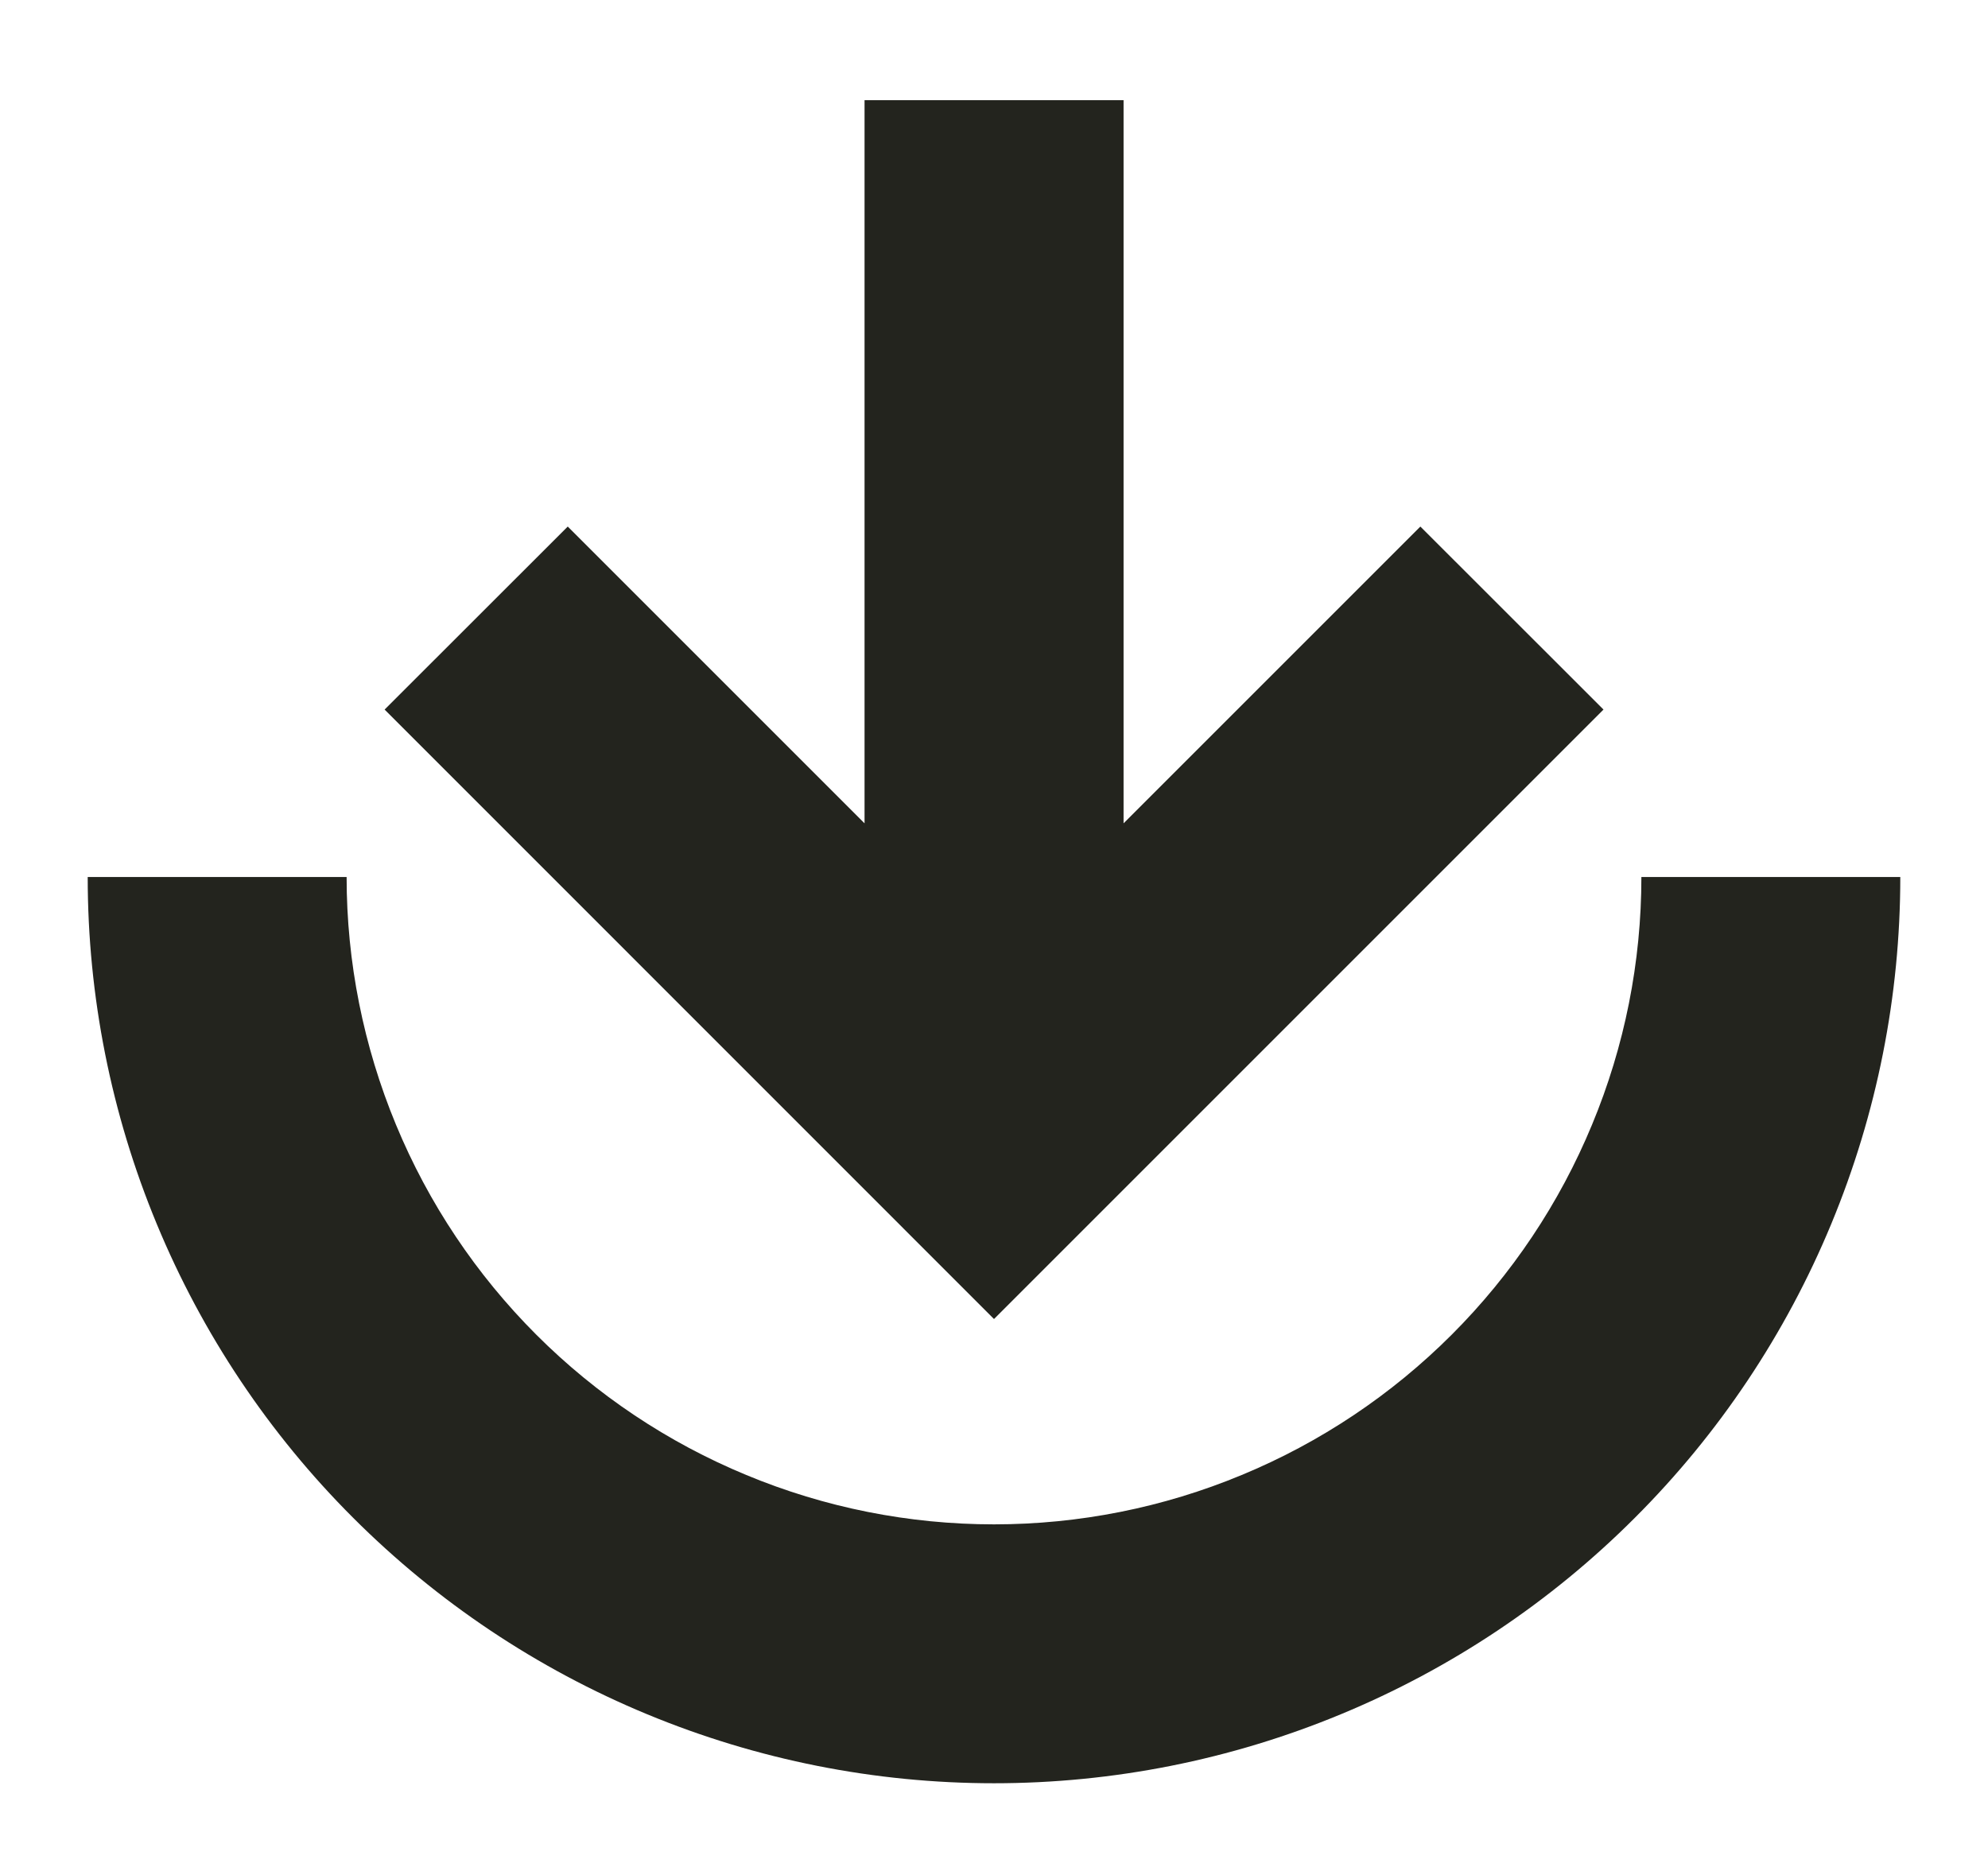
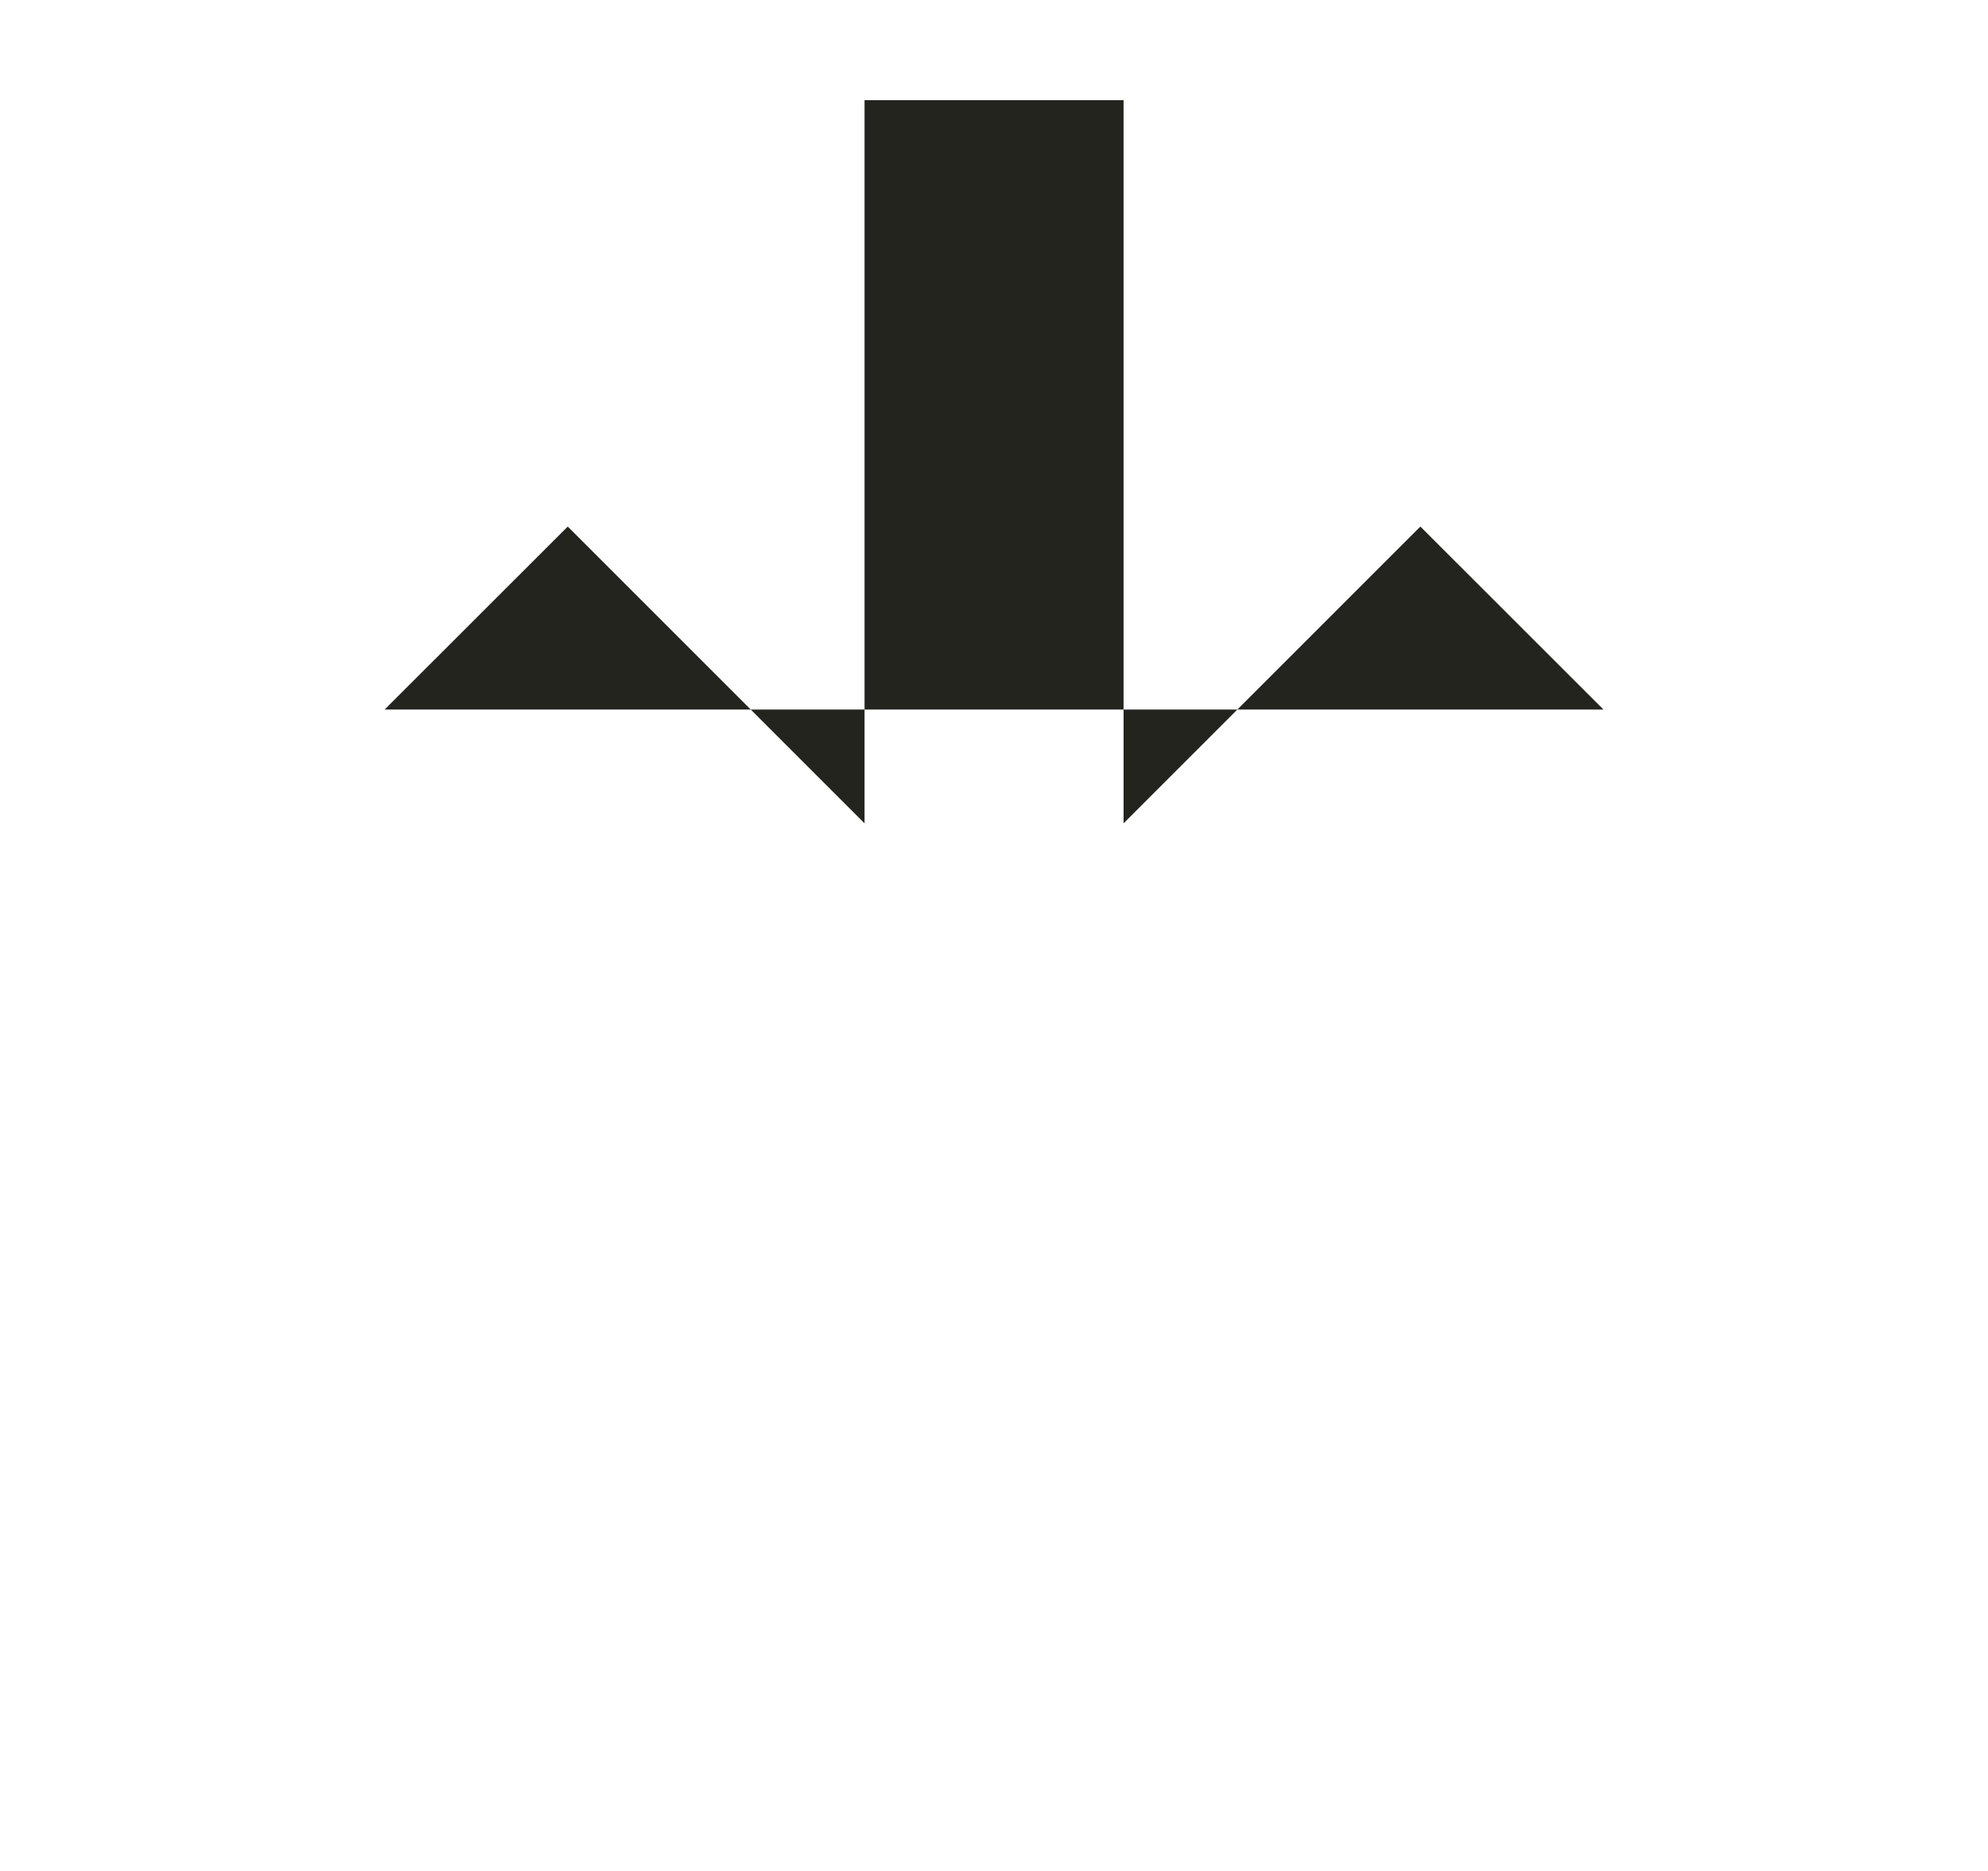
<svg xmlns="http://www.w3.org/2000/svg" width="17" height="16" viewBox="0 0 17 16" fill="none">
-   <path d="M4.855 4.503L7.393 7.041L7.393 0.857L9.608 0.857L9.608 7.041L12.146 4.503L13.712 6.068L8.5 11.28L3.289 6.068L4.855 4.503Z" fill="#23241E" />
-   <path d="M8.5 13.036C9.227 13.036 9.947 12.893 10.618 12.614C11.29 12.336 11.9 11.928 12.414 11.414C12.928 10.9 13.336 10.29 13.614 9.618C13.893 8.947 14.036 8.227 14.036 7.5L16.25 7.5C16.25 8.518 16.05 9.525 15.66 10.466C15.271 11.406 14.7 12.261 13.98 12.98C13.261 13.7 12.406 14.271 11.466 14.66C10.525 15.05 9.518 15.25 8.5 15.25C7.482 15.25 6.475 15.05 5.534 14.66C4.594 14.271 3.74 13.7 3.02 12.98C2.3 12.261 1.729 11.406 1.34 10.466C0.95 9.525 0.75 8.518 0.75 7.5L2.964 7.5C2.964 8.227 3.108 8.947 3.386 9.618C3.664 10.29 4.072 10.9 4.586 11.414C5.1 11.928 5.71 12.336 6.382 12.614C7.053 12.893 7.773 13.036 8.5 13.036Z" fill="#23241E" />
+   <path d="M4.855 4.503L7.393 7.041L7.393 0.857L9.608 0.857L9.608 7.041L12.146 4.503L13.712 6.068L3.289 6.068L4.855 4.503Z" fill="#23241E" />
</svg>